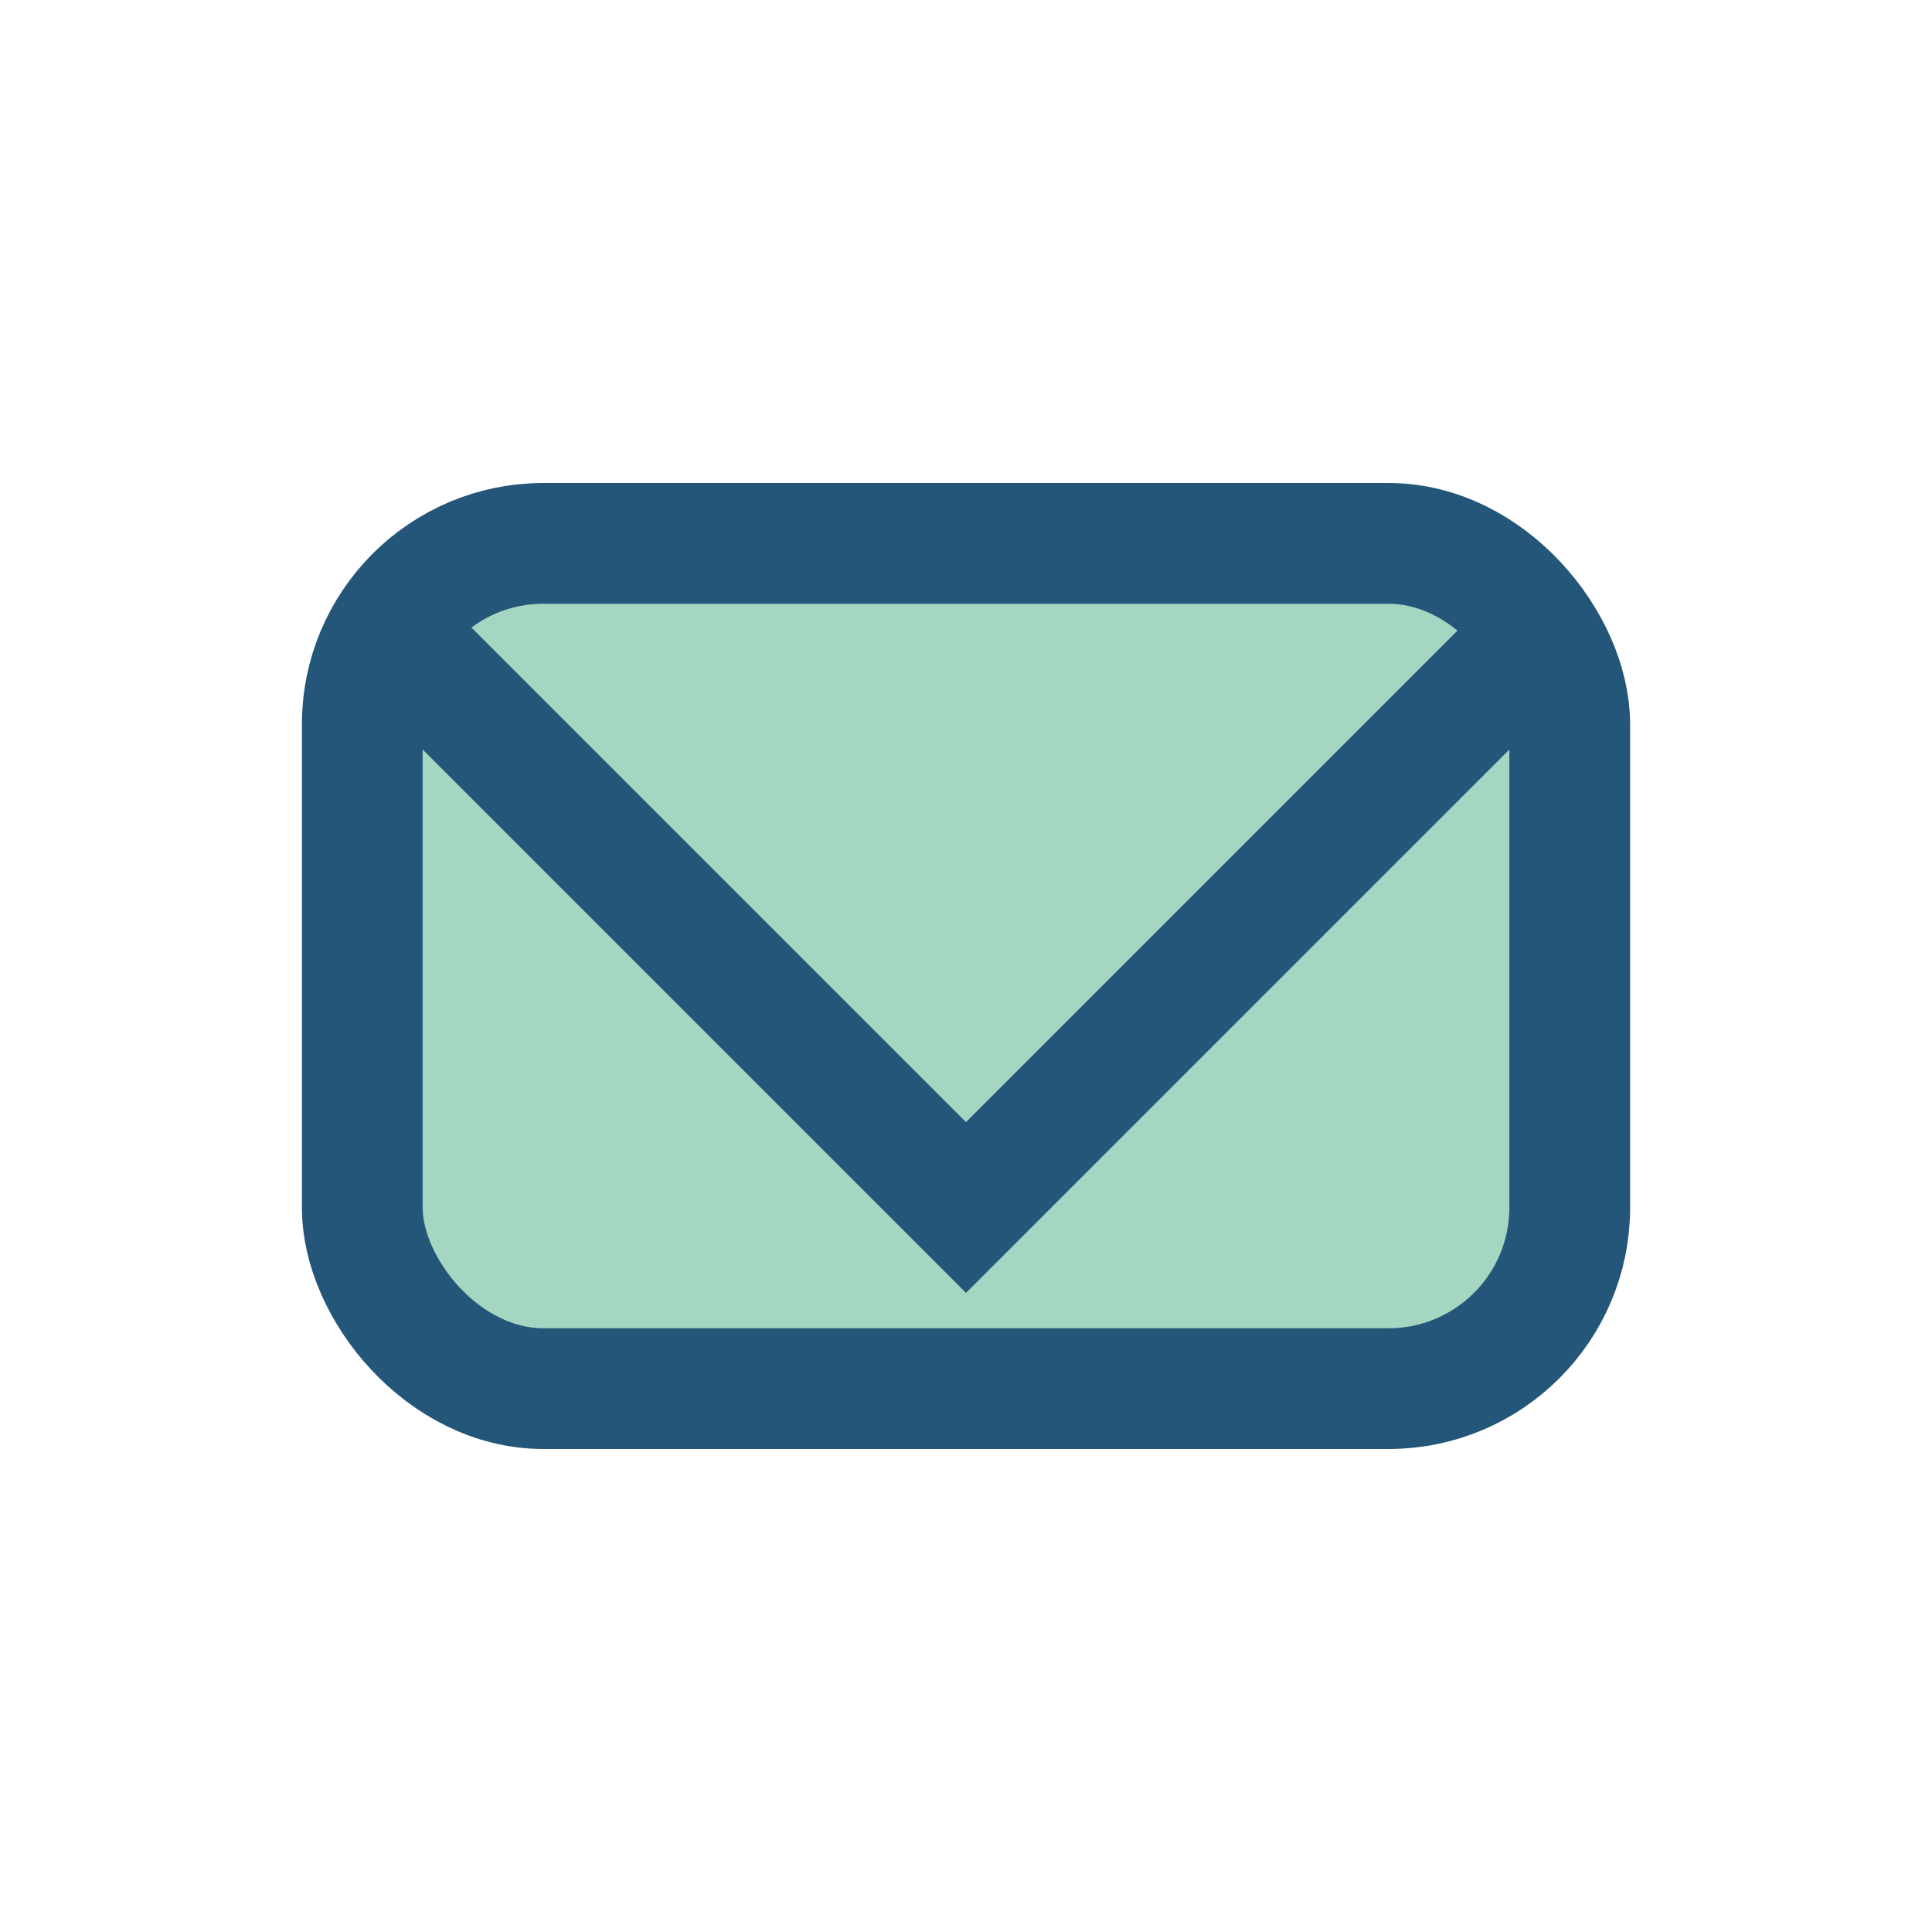
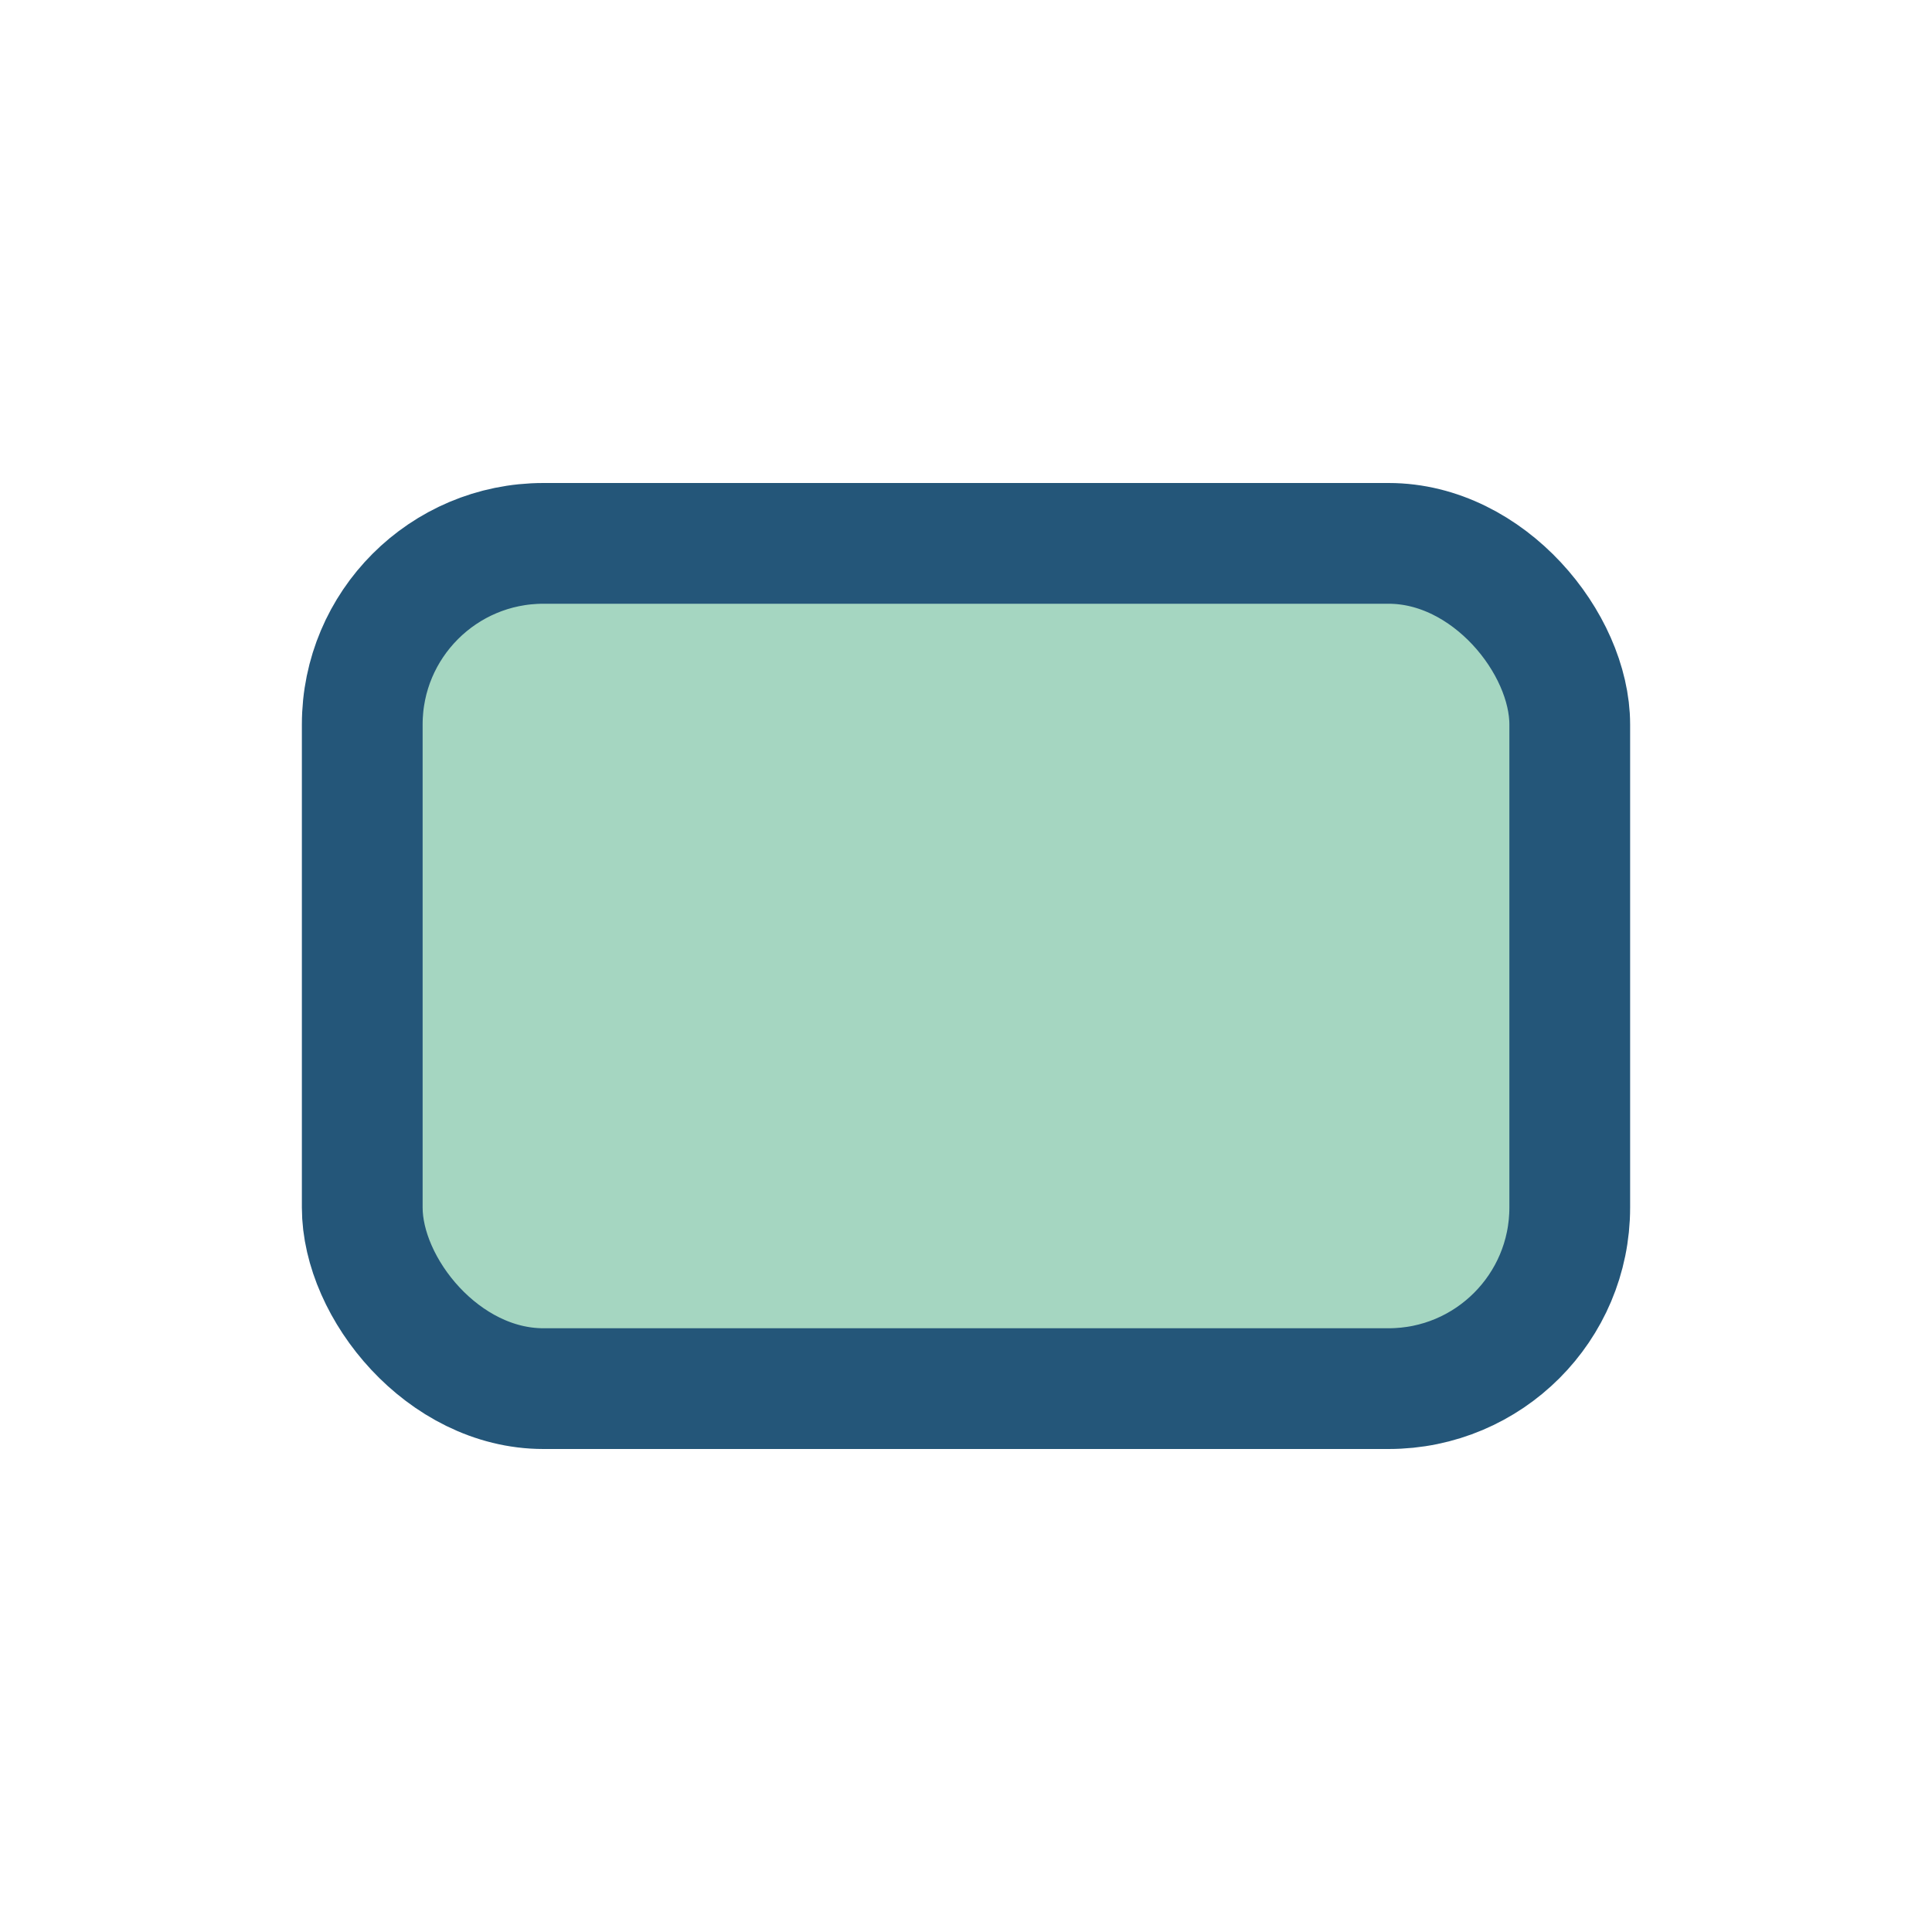
<svg xmlns="http://www.w3.org/2000/svg" width="32" height="32" viewBox="0 0 32 32">
  <rect x="6" y="9" width="20" height="14" rx="3" fill="#A5D6C1" stroke="#245679" stroke-width="2" />
-   <polyline points="6,10 16,20 26,10" fill="none" stroke="#245679" stroke-width="2" />
</svg>